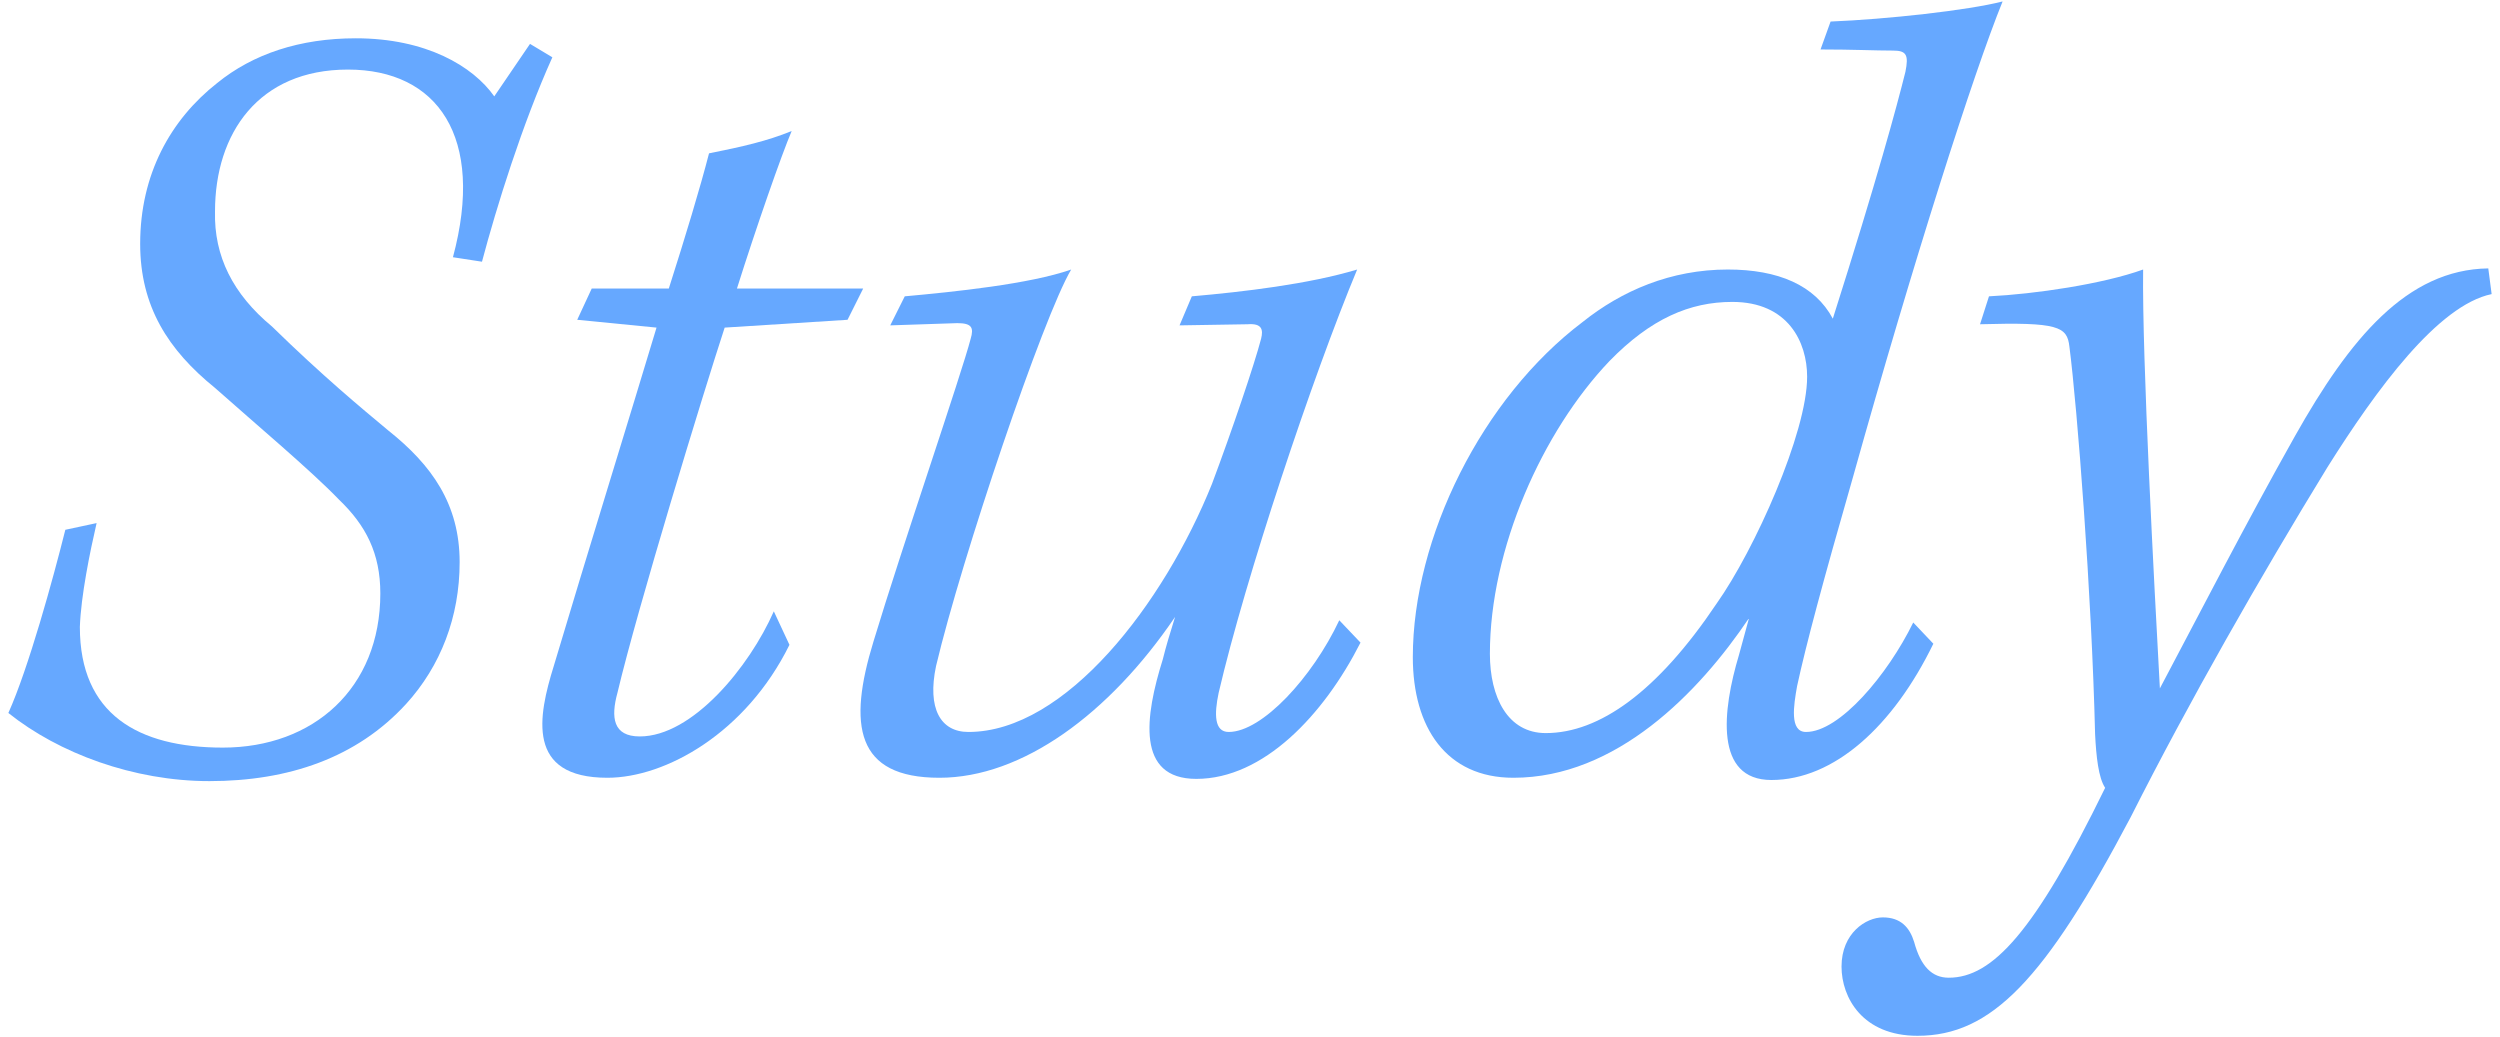
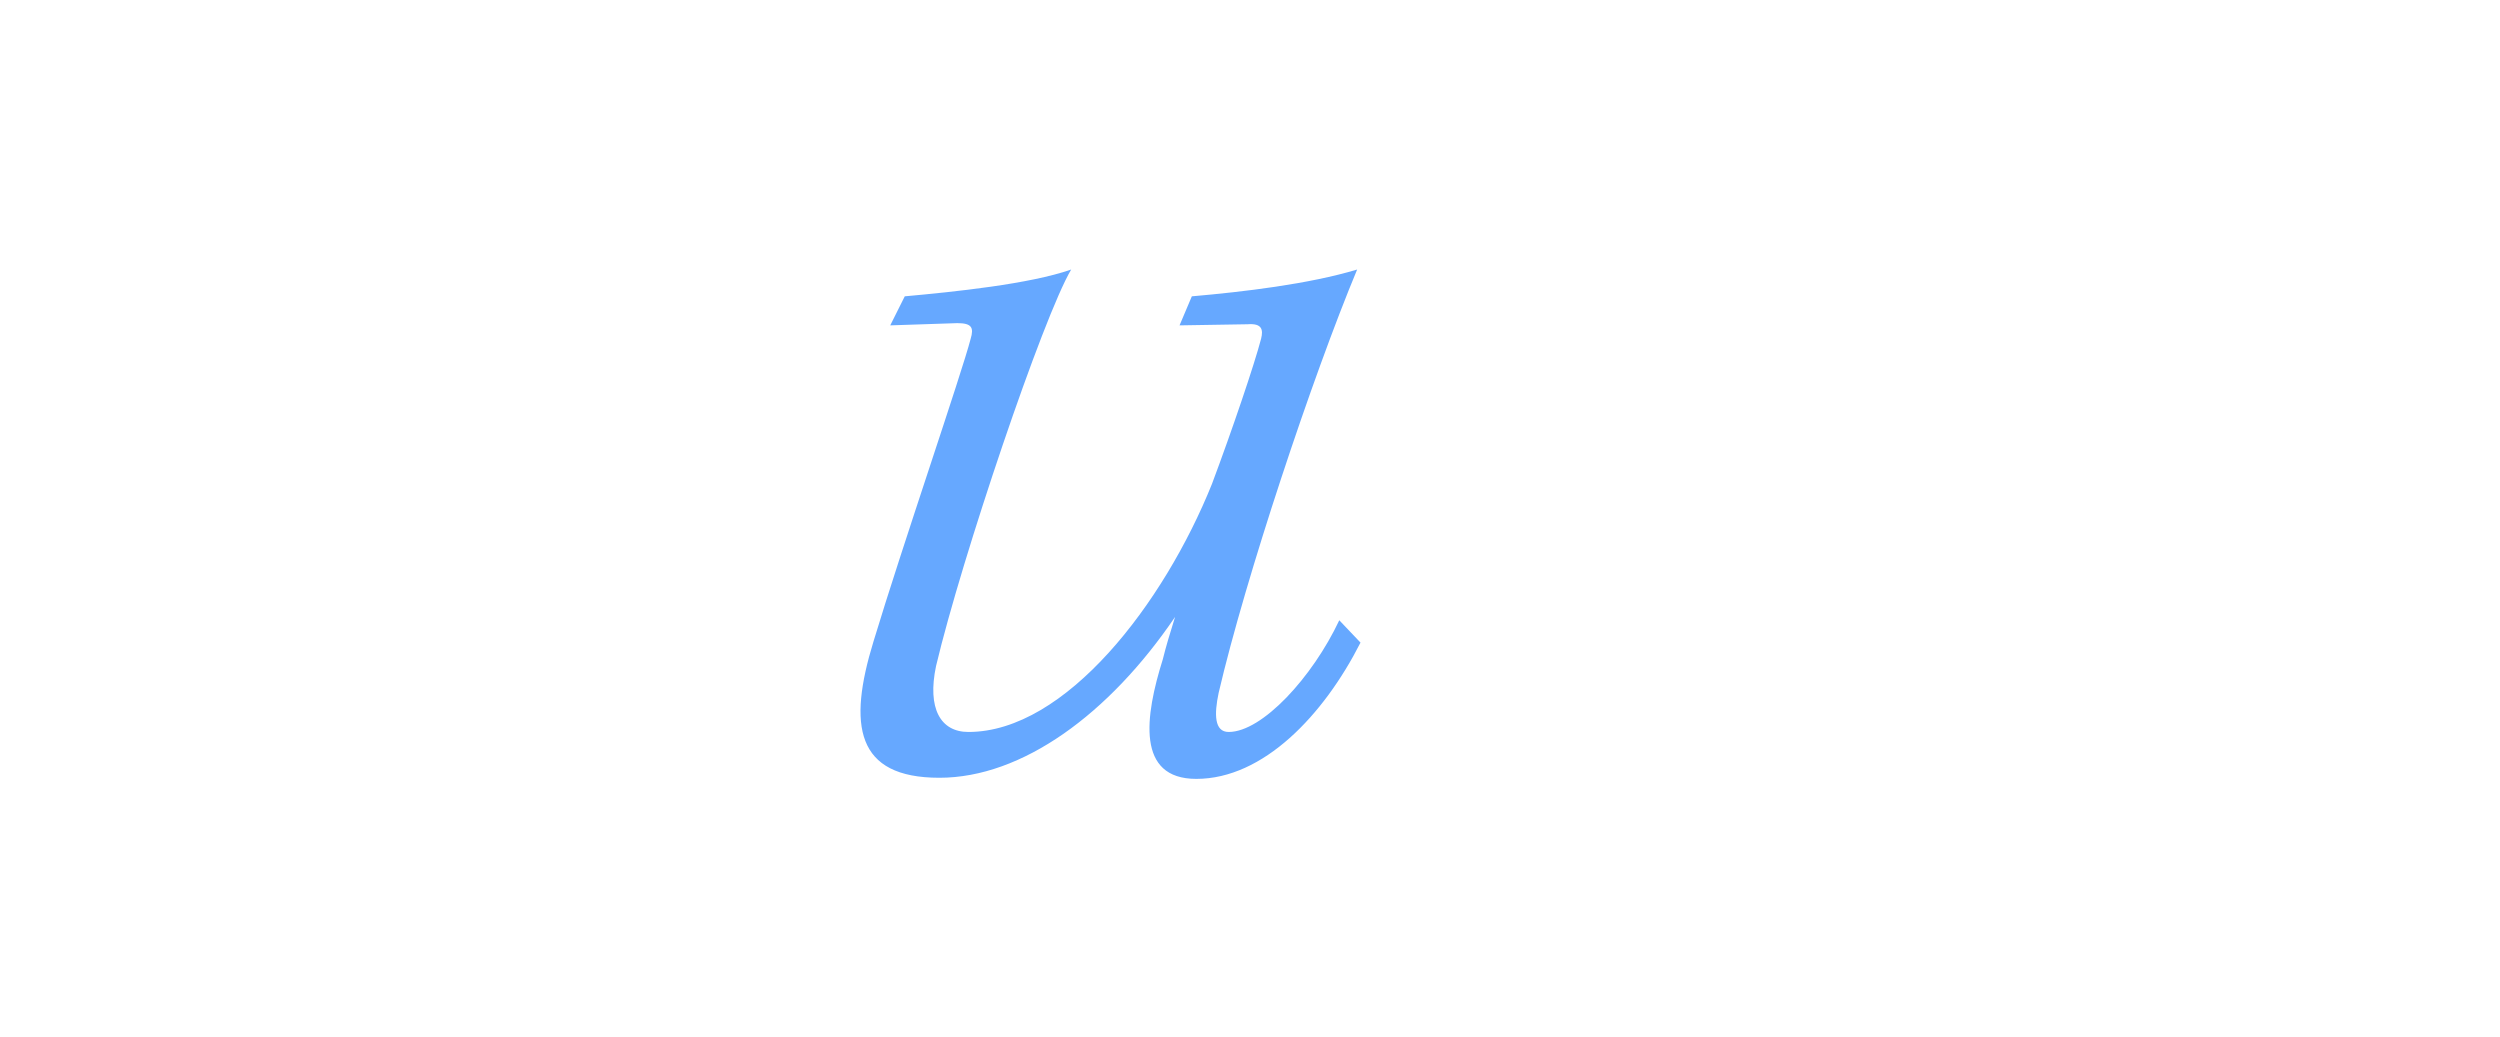
<svg xmlns="http://www.w3.org/2000/svg" width="188" height="78" viewBox="0 0 188 78" fill="none">
-   <path d="M4.913 39.84C3.989 43.536 2.141 50.256 0.629 53.616C4.409 56.64 10.037 58.74 15.749 58.74C21.713 58.74 26.837 56.976 30.533 52.944C33.137 50.088 34.565 46.392 34.565 42.276C34.565 37.908 32.465 34.968 29.189 32.364C27.173 30.684 24.233 28.248 20.453 24.552C17.513 22.116 16.085 19.26 16.169 15.9C16.169 10.02 19.445 5.232 26.165 5.232C32.885 5.232 36.497 10.272 34.061 19.344L36.245 19.68C37.337 15.564 39.269 9.348 41.537 4.308L39.857 3.3L37.169 7.248C35.573 4.98 32.045 2.88 26.753 2.88C22.553 2.88 19.025 4.056 16.337 6.24C12.809 9.012 10.541 13.128 10.541 18.336C10.541 23.04 12.641 26.316 16.169 29.172C19.193 31.86 23.393 35.388 25.493 37.572C27.509 39.504 28.601 41.604 28.601 44.628C28.601 51.768 23.561 56.22 16.757 56.22C10.373 56.22 6.005 53.7 6.005 47.148C6.089 44.796 6.761 41.52 7.265 39.336L4.913 39.84Z" fill="#66A8FF" />
-   <path d="M58.191 45.972C56.343 50.172 52.059 55.38 48.111 55.38C46.095 55.38 45.927 53.952 46.431 52.104C47.943 45.72 52.899 29.508 54.495 24.636L63.735 24.048L64.911 21.696H55.419C56.847 17.16 58.779 11.616 59.535 9.852C57.687 10.608 55.839 11.028 53.319 11.532C52.647 14.136 51.555 17.748 50.295 21.696H44.499L43.407 24.048L49.371 24.636C47.607 30.516 43.995 42.192 41.643 50.088C40.467 53.868 39.543 58.488 45.675 58.488C50.043 58.488 56.091 55.128 59.367 48.492L58.191 45.972Z" fill="#66A8FF" />
  <path d="M100.714 46.644C98.698 50.928 94.918 55.044 92.398 55.044C91.306 55.044 91.306 53.7 91.642 52.104C93.658 43.452 98.698 28.332 102.058 20.268C98.446 21.36 93.49 21.948 89.626 22.284L88.702 24.468L93.826 24.384C94.918 24.3 95.002 24.804 94.834 25.476C94.33 27.408 92.65 32.364 91.138 36.396C87.526 45.384 80.134 55.044 72.826 55.044C70.726 55.044 69.718 53.28 70.39 50.088C72.322 41.94 78.454 23.796 80.554 20.268C77.446 21.36 71.734 21.948 68.038 22.284L66.946 24.468L71.986 24.3C73.078 24.3 73.246 24.636 72.994 25.476C72.322 28.08 67.87 41.016 65.686 48.24C63.754 54.54 64.342 58.488 70.642 58.488C76.858 58.488 83.41 53.7 88.366 46.392C87.946 47.736 87.694 48.576 87.442 49.584C86.098 53.868 85.426 58.572 89.962 58.572C95.002 58.572 99.538 53.784 102.31 48.324L100.714 46.644Z" fill="#66A8FF" />
-   <path d="M143.876 46.812C141.944 50.76 138.332 55.044 135.812 55.044C134.552 55.044 134.888 53.028 135.14 51.6C135.812 48.492 137.072 43.788 139.34 35.892C143.876 19.68 148.412 5.484 150.596 0.108C147.992 0.78 141.86 1.452 137.66 1.62L136.904 3.72C139.34 3.72 141.02 3.804 142.364 3.804C143.372 3.804 143.54 4.14 143.288 5.4C142.616 8.088 141.188 13.38 137.828 23.964C136.484 21.444 133.712 20.268 129.932 20.268C125.648 20.268 121.952 21.864 119.012 24.216C111.452 29.928 106.244 40.428 106.244 49.416C106.244 54.708 108.764 58.488 113.804 58.488C121.532 58.488 127.748 52.104 131.528 46.476C131.276 47.4 131.024 48.324 130.772 49.248C129.512 53.448 128.924 58.656 133.208 58.656C137.912 58.656 142.364 54.624 145.388 48.408L143.876 46.812ZM112.04 49.164C112.04 41.268 115.988 32.448 121.028 27.156C124.136 23.964 127.076 22.704 130.268 22.704C134.468 22.704 135.896 25.728 135.896 28.332C135.896 32.532 131.948 41.352 129.092 45.384C124.64 52.02 120.272 55.128 116.24 55.128C113.384 55.128 112.04 52.44 112.04 49.164Z" fill="#66A8FF" />
-   <path d="M148.899 24.384C154.779 24.216 155.451 24.552 155.619 26.064C156.207 30.6 157.299 44.712 157.551 55.212C157.635 56.892 157.803 58.488 158.307 59.244C153.015 70.08 149.823 73.524 146.547 73.524C145.287 73.524 144.447 72.684 143.943 70.836C143.607 69.744 142.935 68.988 141.591 68.988C140.331 68.988 138.483 70.164 138.483 72.684C138.483 75.036 140.079 77.892 144.195 77.892C149.739 77.892 153.771 73.692 160.239 61.428C164.607 52.776 169.983 43.368 175.023 35.136C178.719 29.256 183.339 22.956 187.371 22.116L187.119 20.184C180.987 20.268 176.703 25.476 172.587 32.784C168.807 39.504 165.363 46.224 162.423 51.768C162.003 44.04 161.079 26.988 161.163 20.268C158.139 21.36 153.015 22.116 149.571 22.284L148.899 24.384Z" fill="#66A8FF" />
</svg>